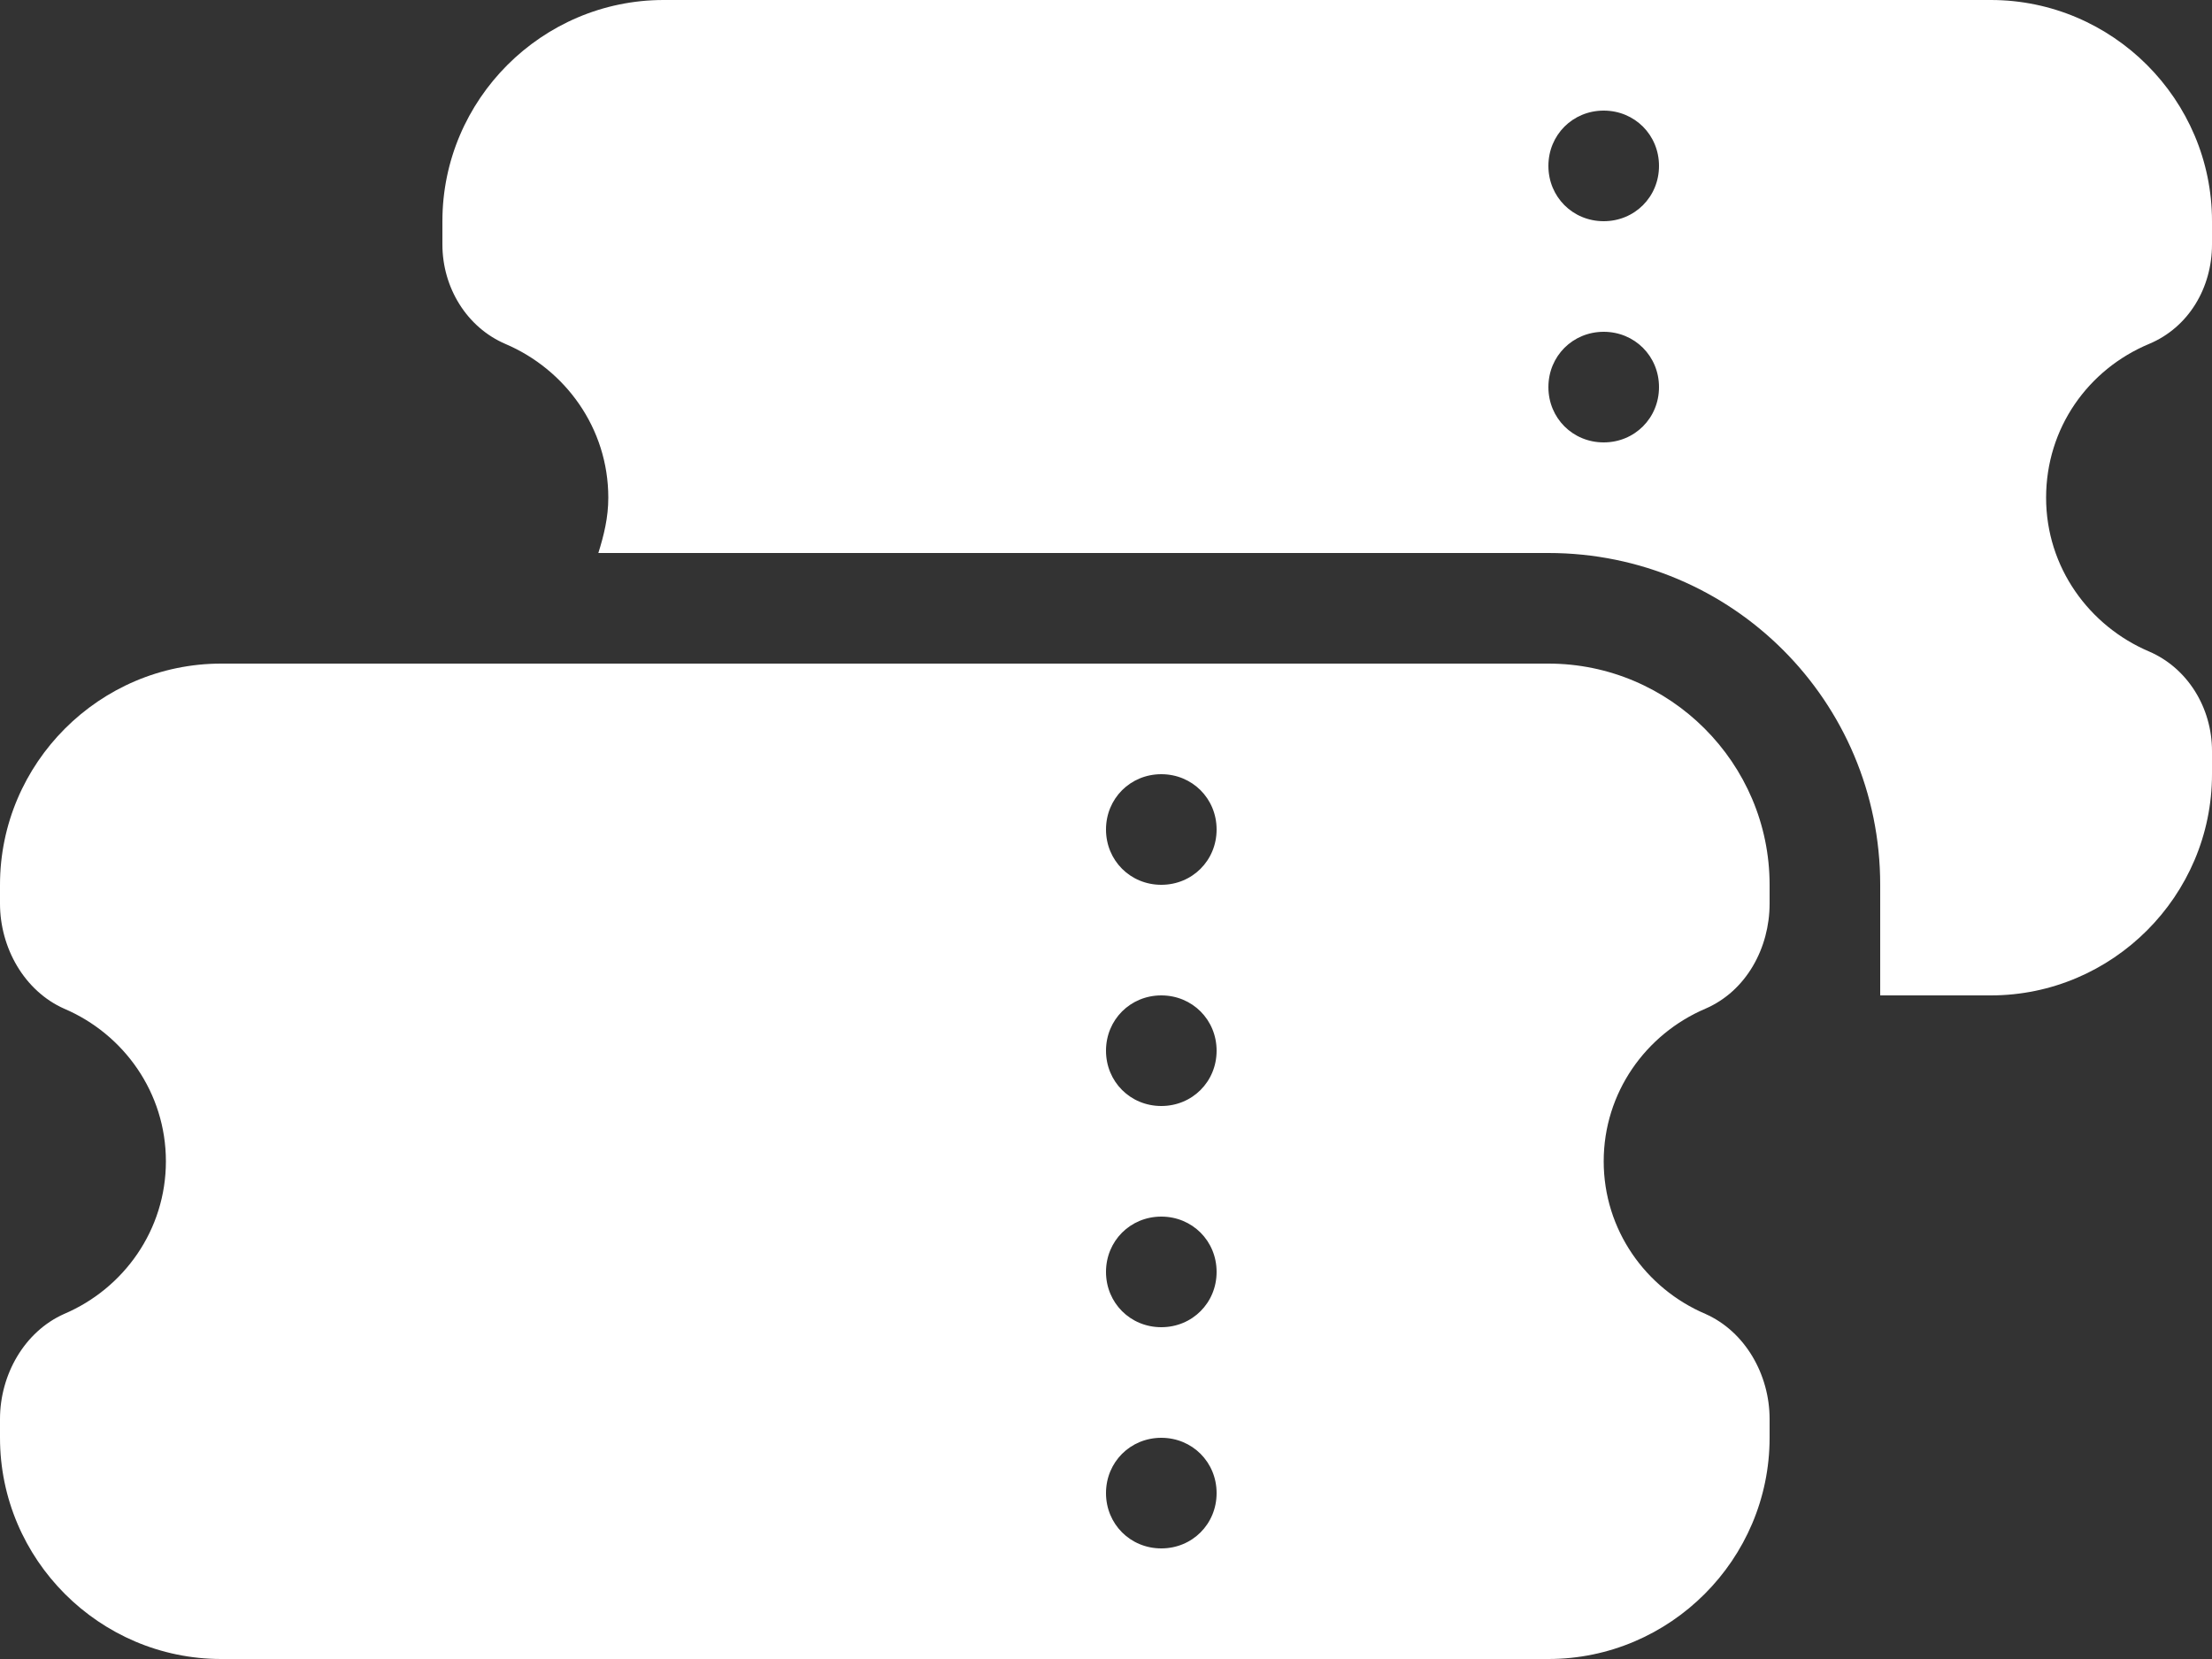
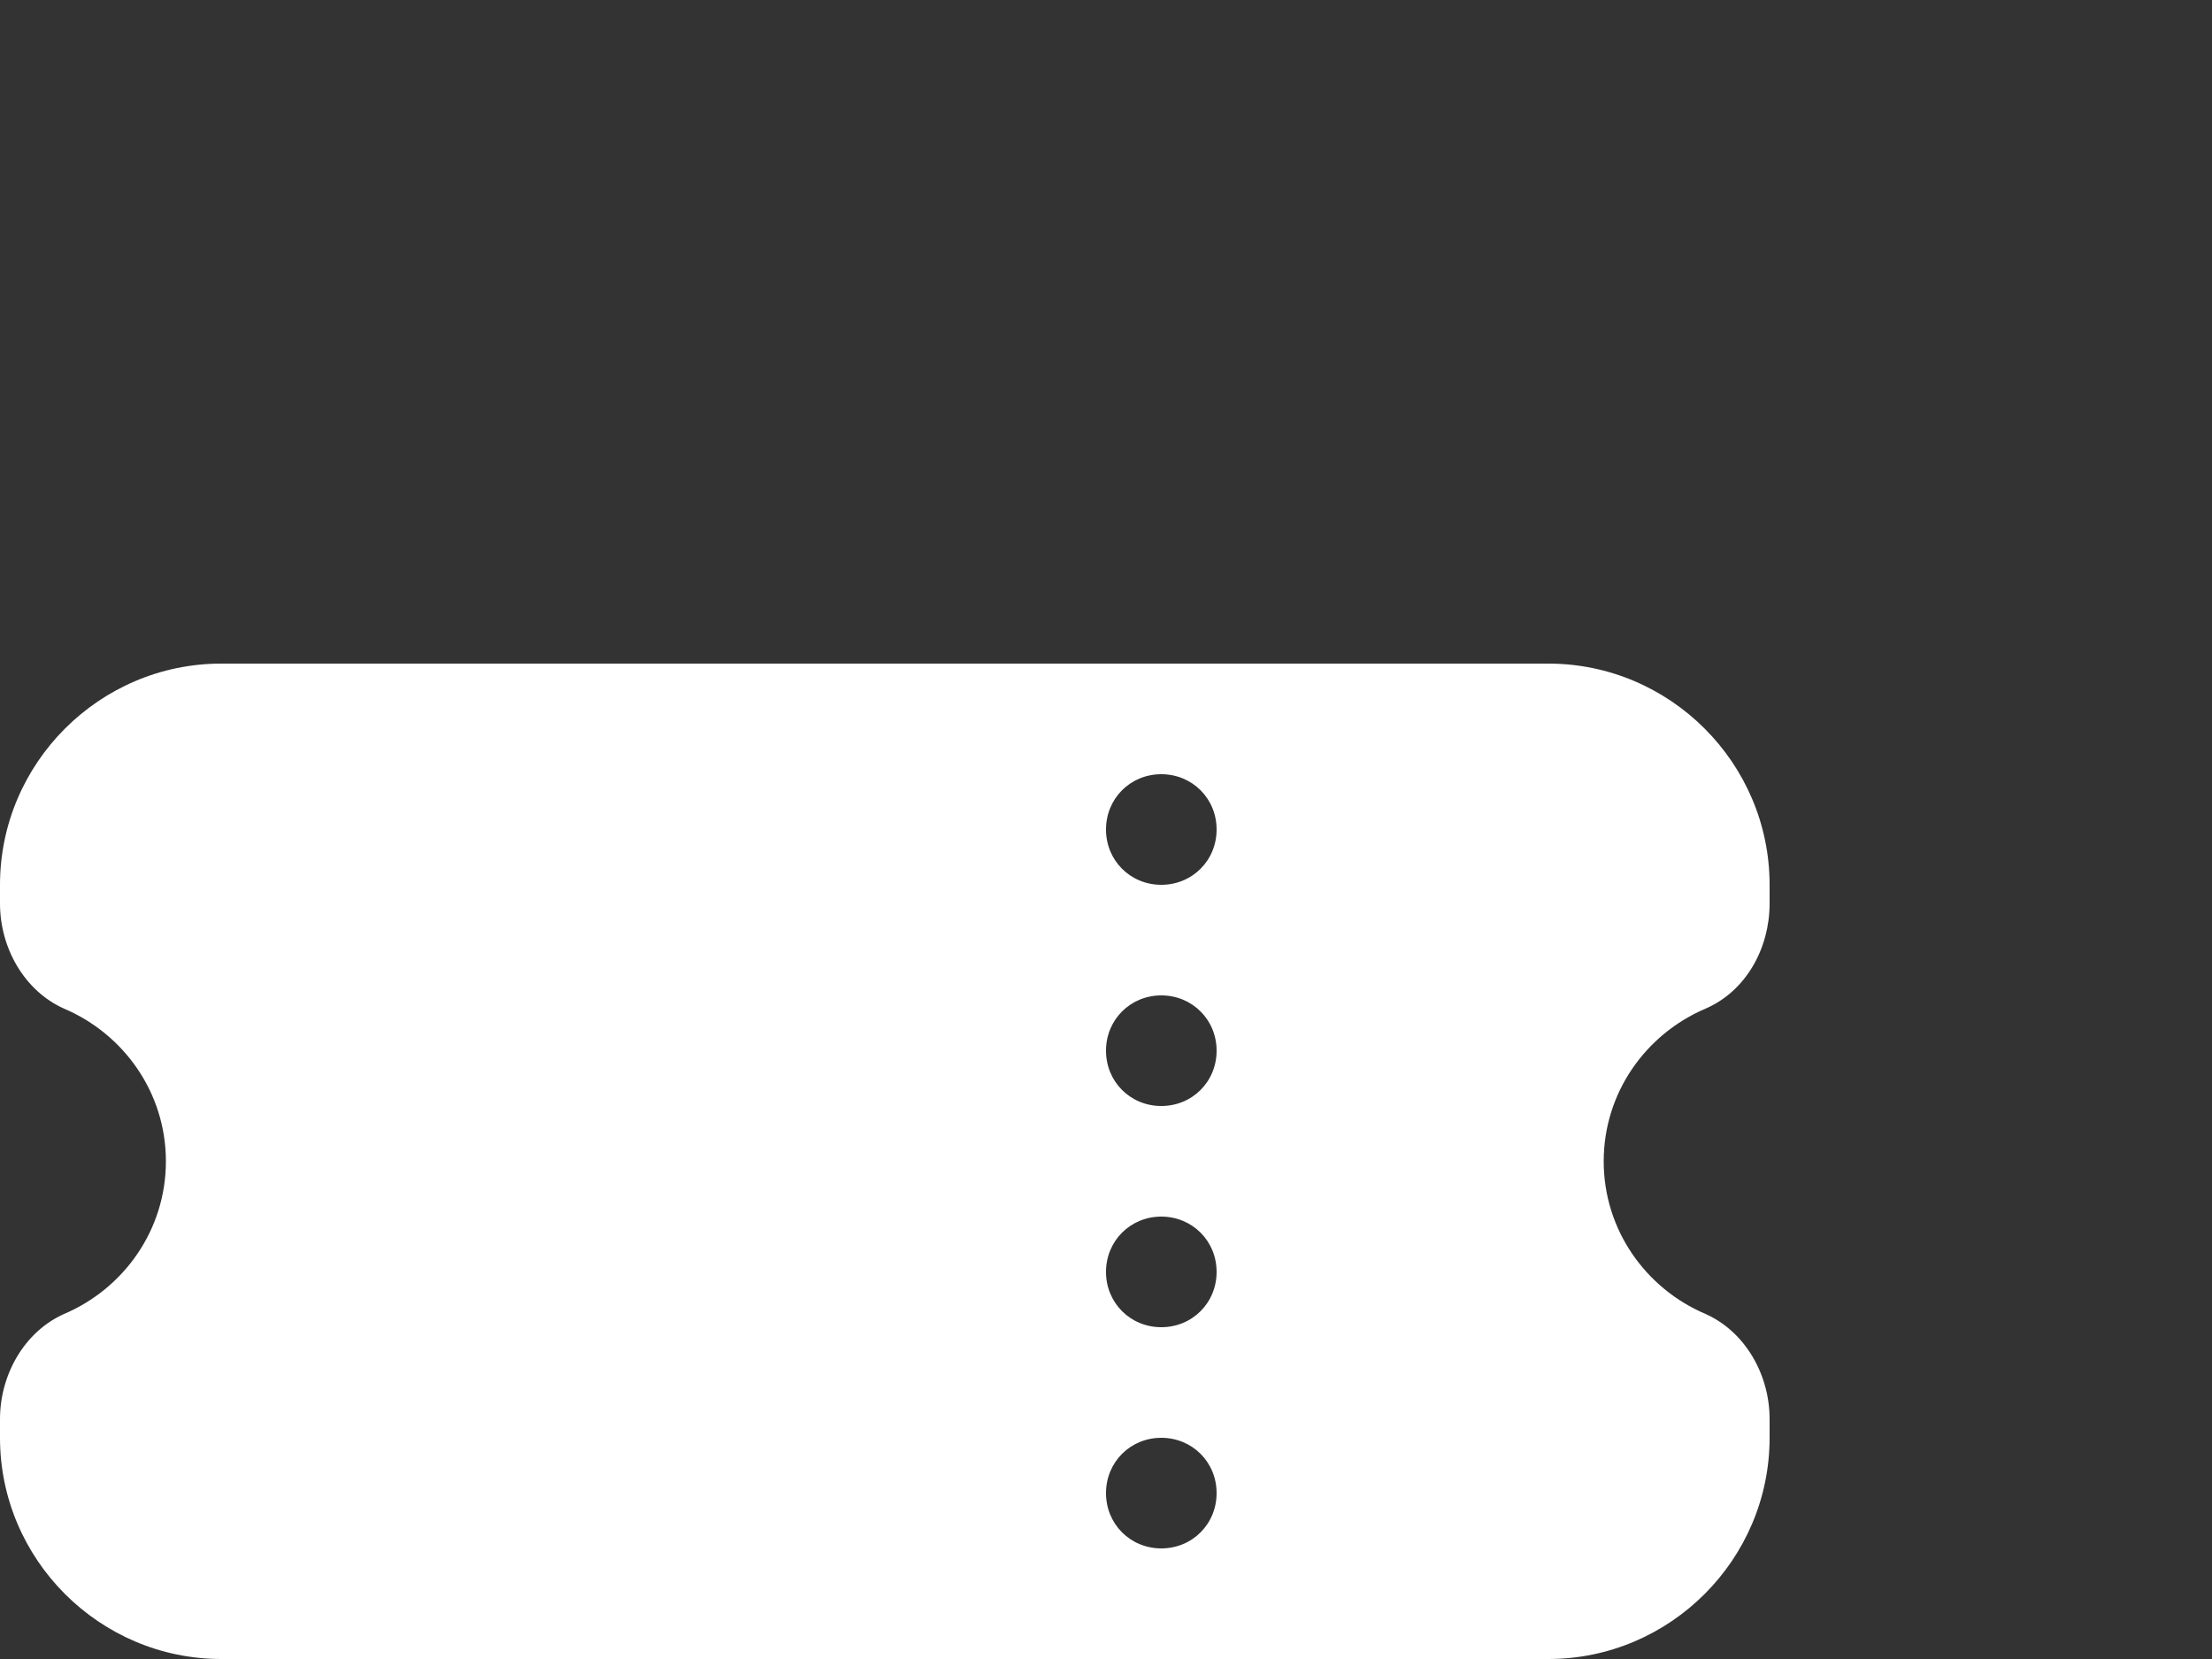
<svg xmlns="http://www.w3.org/2000/svg" id="Capa_2" viewBox="0 0 20 15">
  <rect x="0" y="0" width="20" height="15" fill="#333333" stroke="none" />
  <defs>
    <style>.cls-1{fill:#fff;stroke-width:0px;}</style>
  </defs>
  <g id="Capa_1-2">
    <path class="cls-1" d="M14.5,10.5c0-.62.38-1.15.92-1.38.37-.16.58-.55.58-.95v-.17c0-1.1-.9-2-2-2H2C.9,6,0,6.9,0,8v.17c0,.4.22.79.58.95.54.23.92.76.92,1.38s-.38,1.15-.92,1.38C.22,12.04,0,12.43,0,12.83v.17c0,1.1.9,2,2,2h12c1.1,0,2-.9,2-2v-.17c0-.4-.22-.79-.58-.95-.54-.23-.92-.76-.92-1.38ZM10.5,14h0c-.28,0-.5-.22-.5-.5h0c0-.28.22-.5.5-.5h0c.28,0,.5.22.5.5h0c0,.28-.22.5-.5.5ZM10.5,12h0c-.28,0-.5-.22-.5-.5h0c0-.28.22-.5.5-.5h0c.28,0,.5.22.5.5h0c0,.28-.22.5-.5.5ZM10.5,10h0c-.28,0-.5-.22-.5-.5h0c0-.28.22-.5.5-.5h0c.28,0,.5.22.5.5h0c0,.28-.22.5-.5.5ZM10.5,8h0c-.28,0-.5-.22-.5-.5h0c0-.28.22-.5.5-.5h0c.28,0,.5.22.5.5h0c0,.28-.22.5-.5.5Z" />
-     <path class="cls-1" d="M19.43,3.11c.36-.15.57-.51.57-.9v-.21c0-1.1-.9-2-2-2H6c-1.1,0-2,.9-2,2v.21c0,.39.22.75.57.9.54.23.93.76.93,1.39,0,.18-.04.34-.09.5h8.59c1.66,0,3,1.34,3,3v1h1c1.1,0,2-.9,2-2v-.21c0-.39-.22-.75-.57-.9-.54-.23-.93-.76-.93-1.39s.38-1.16.93-1.39ZM14.5,4h0c-.28,0-.5-.22-.5-.5h0c0-.28.22-.5.5-.5h0c.28,0,.5.22.5.5h0c0,.28-.22.5-.5.5ZM14.5,2h0c-.28,0-.5-.22-.5-.5h0c0-.28.22-.5.5-.5h0c.28,0,.5.22.5.5h0c0,.28-.22.5-.5.5Z" />
  </g>
</svg>